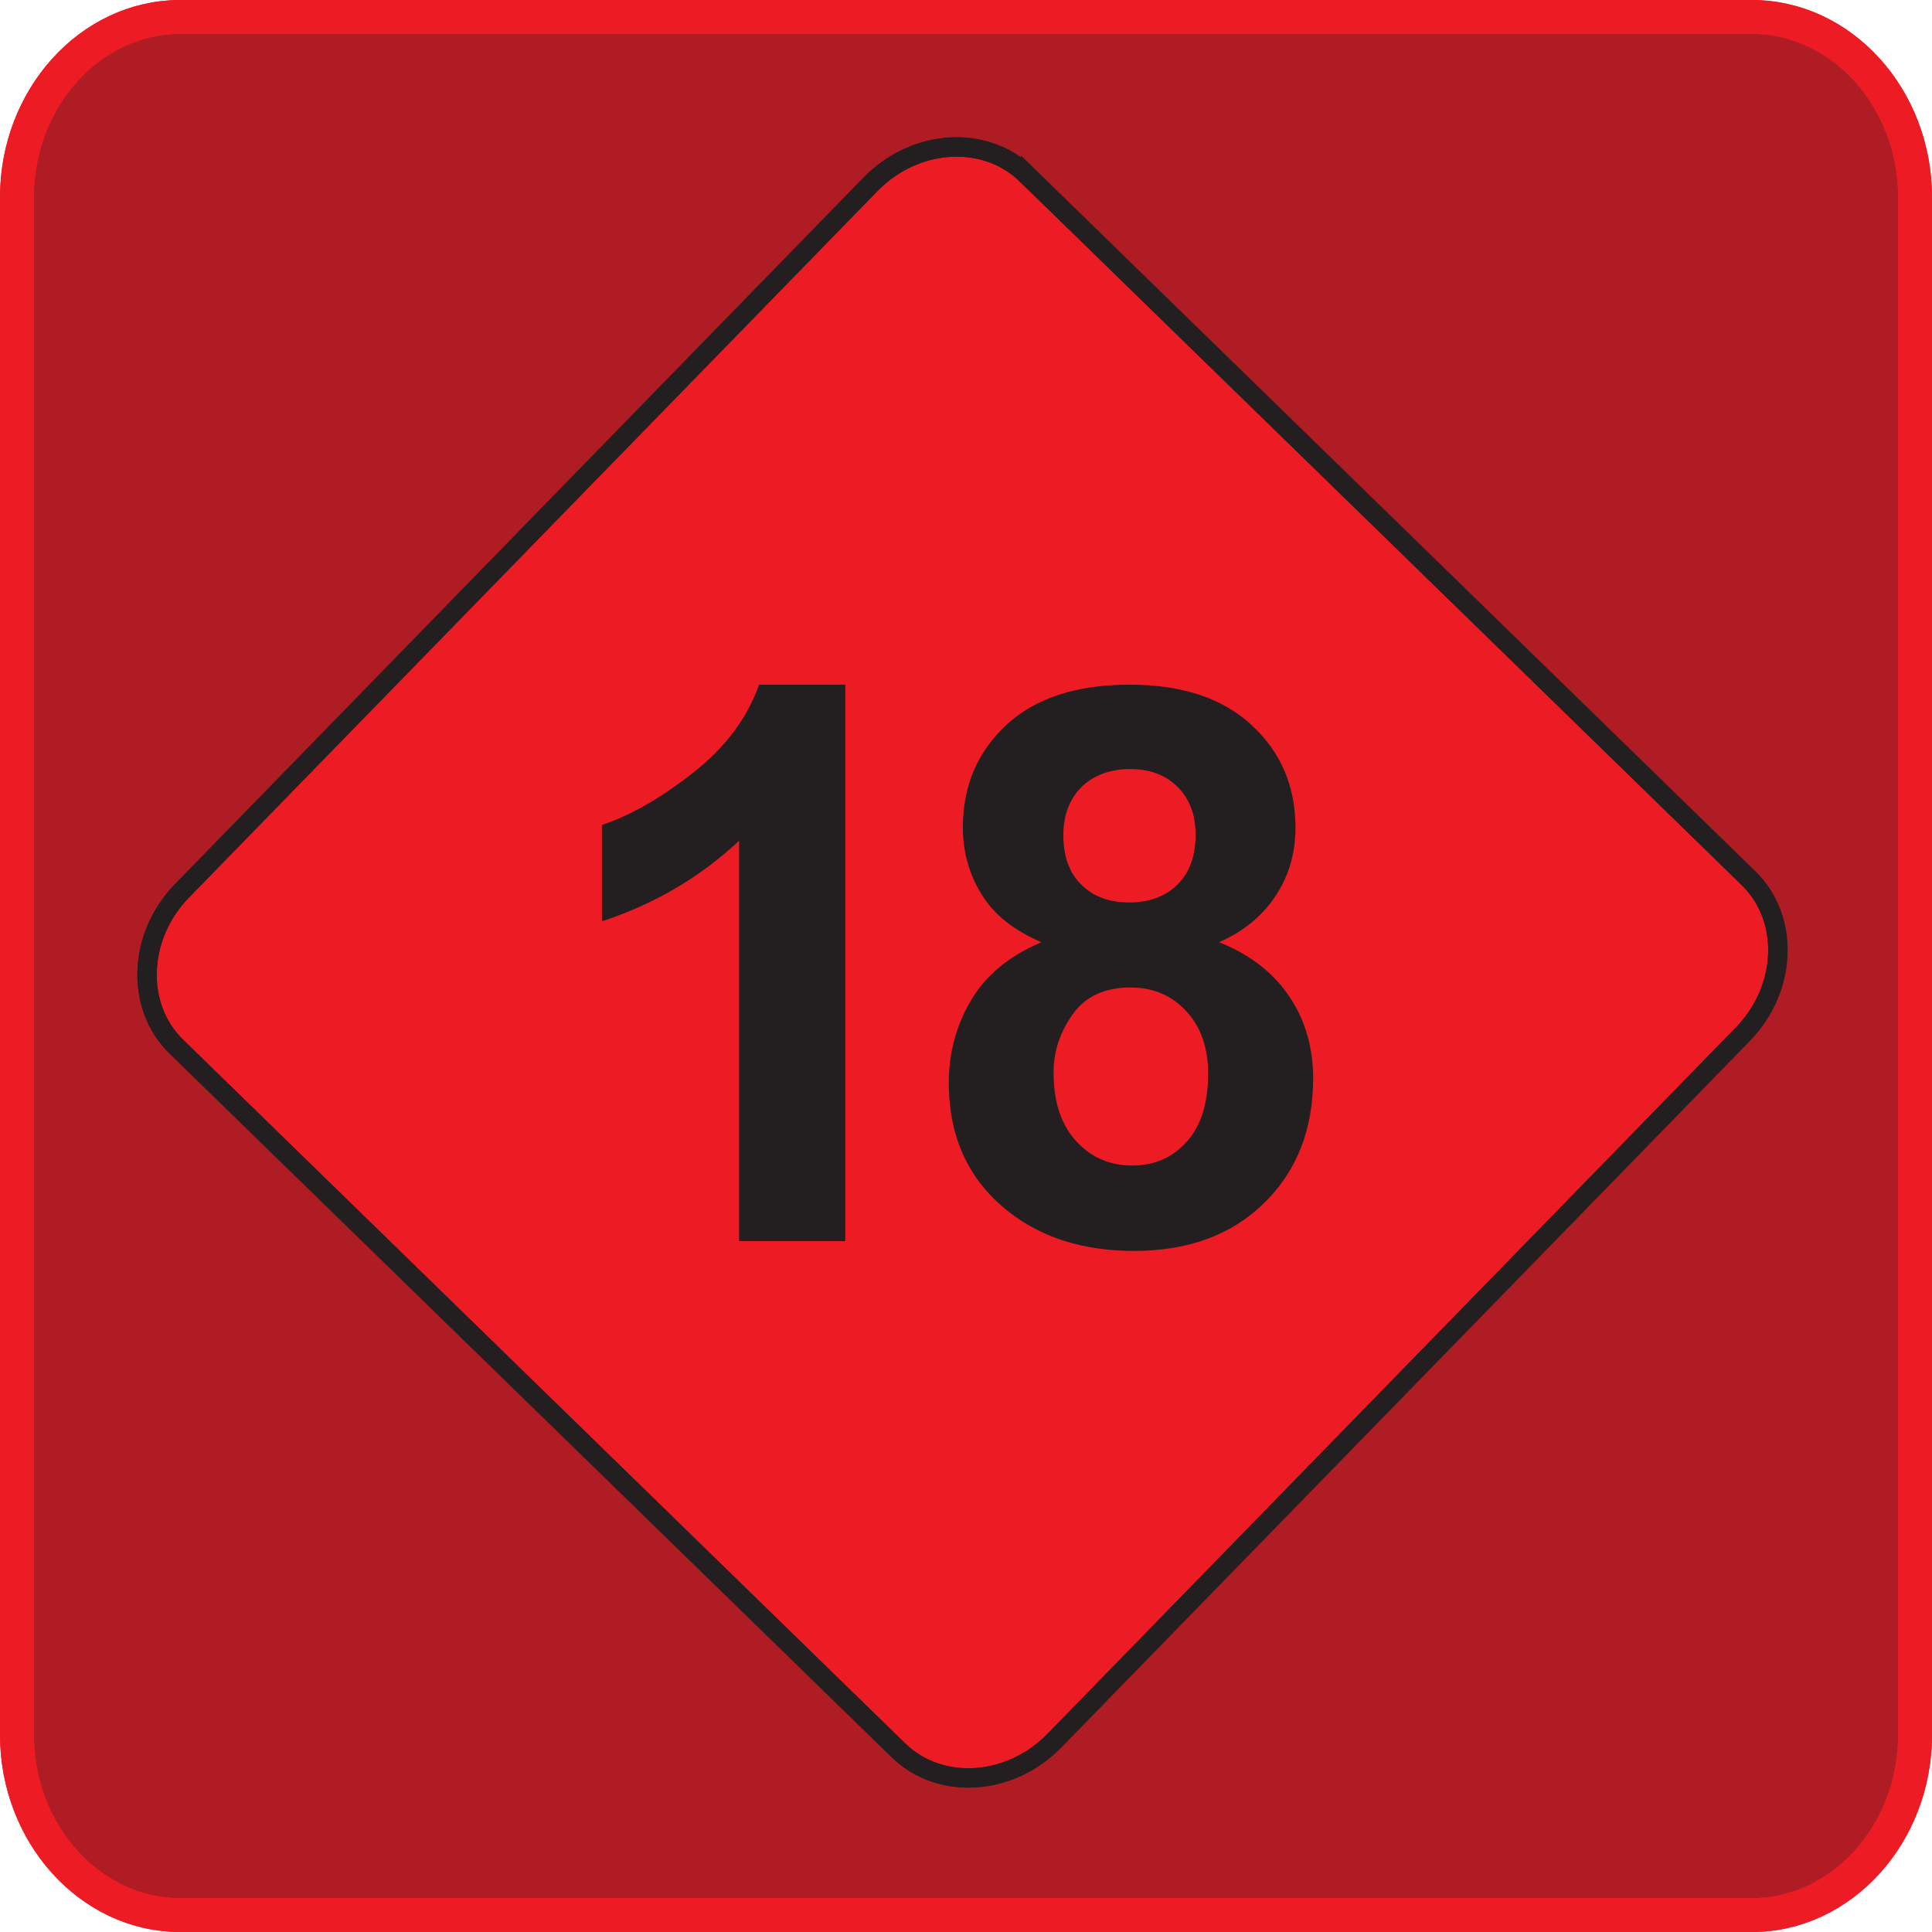
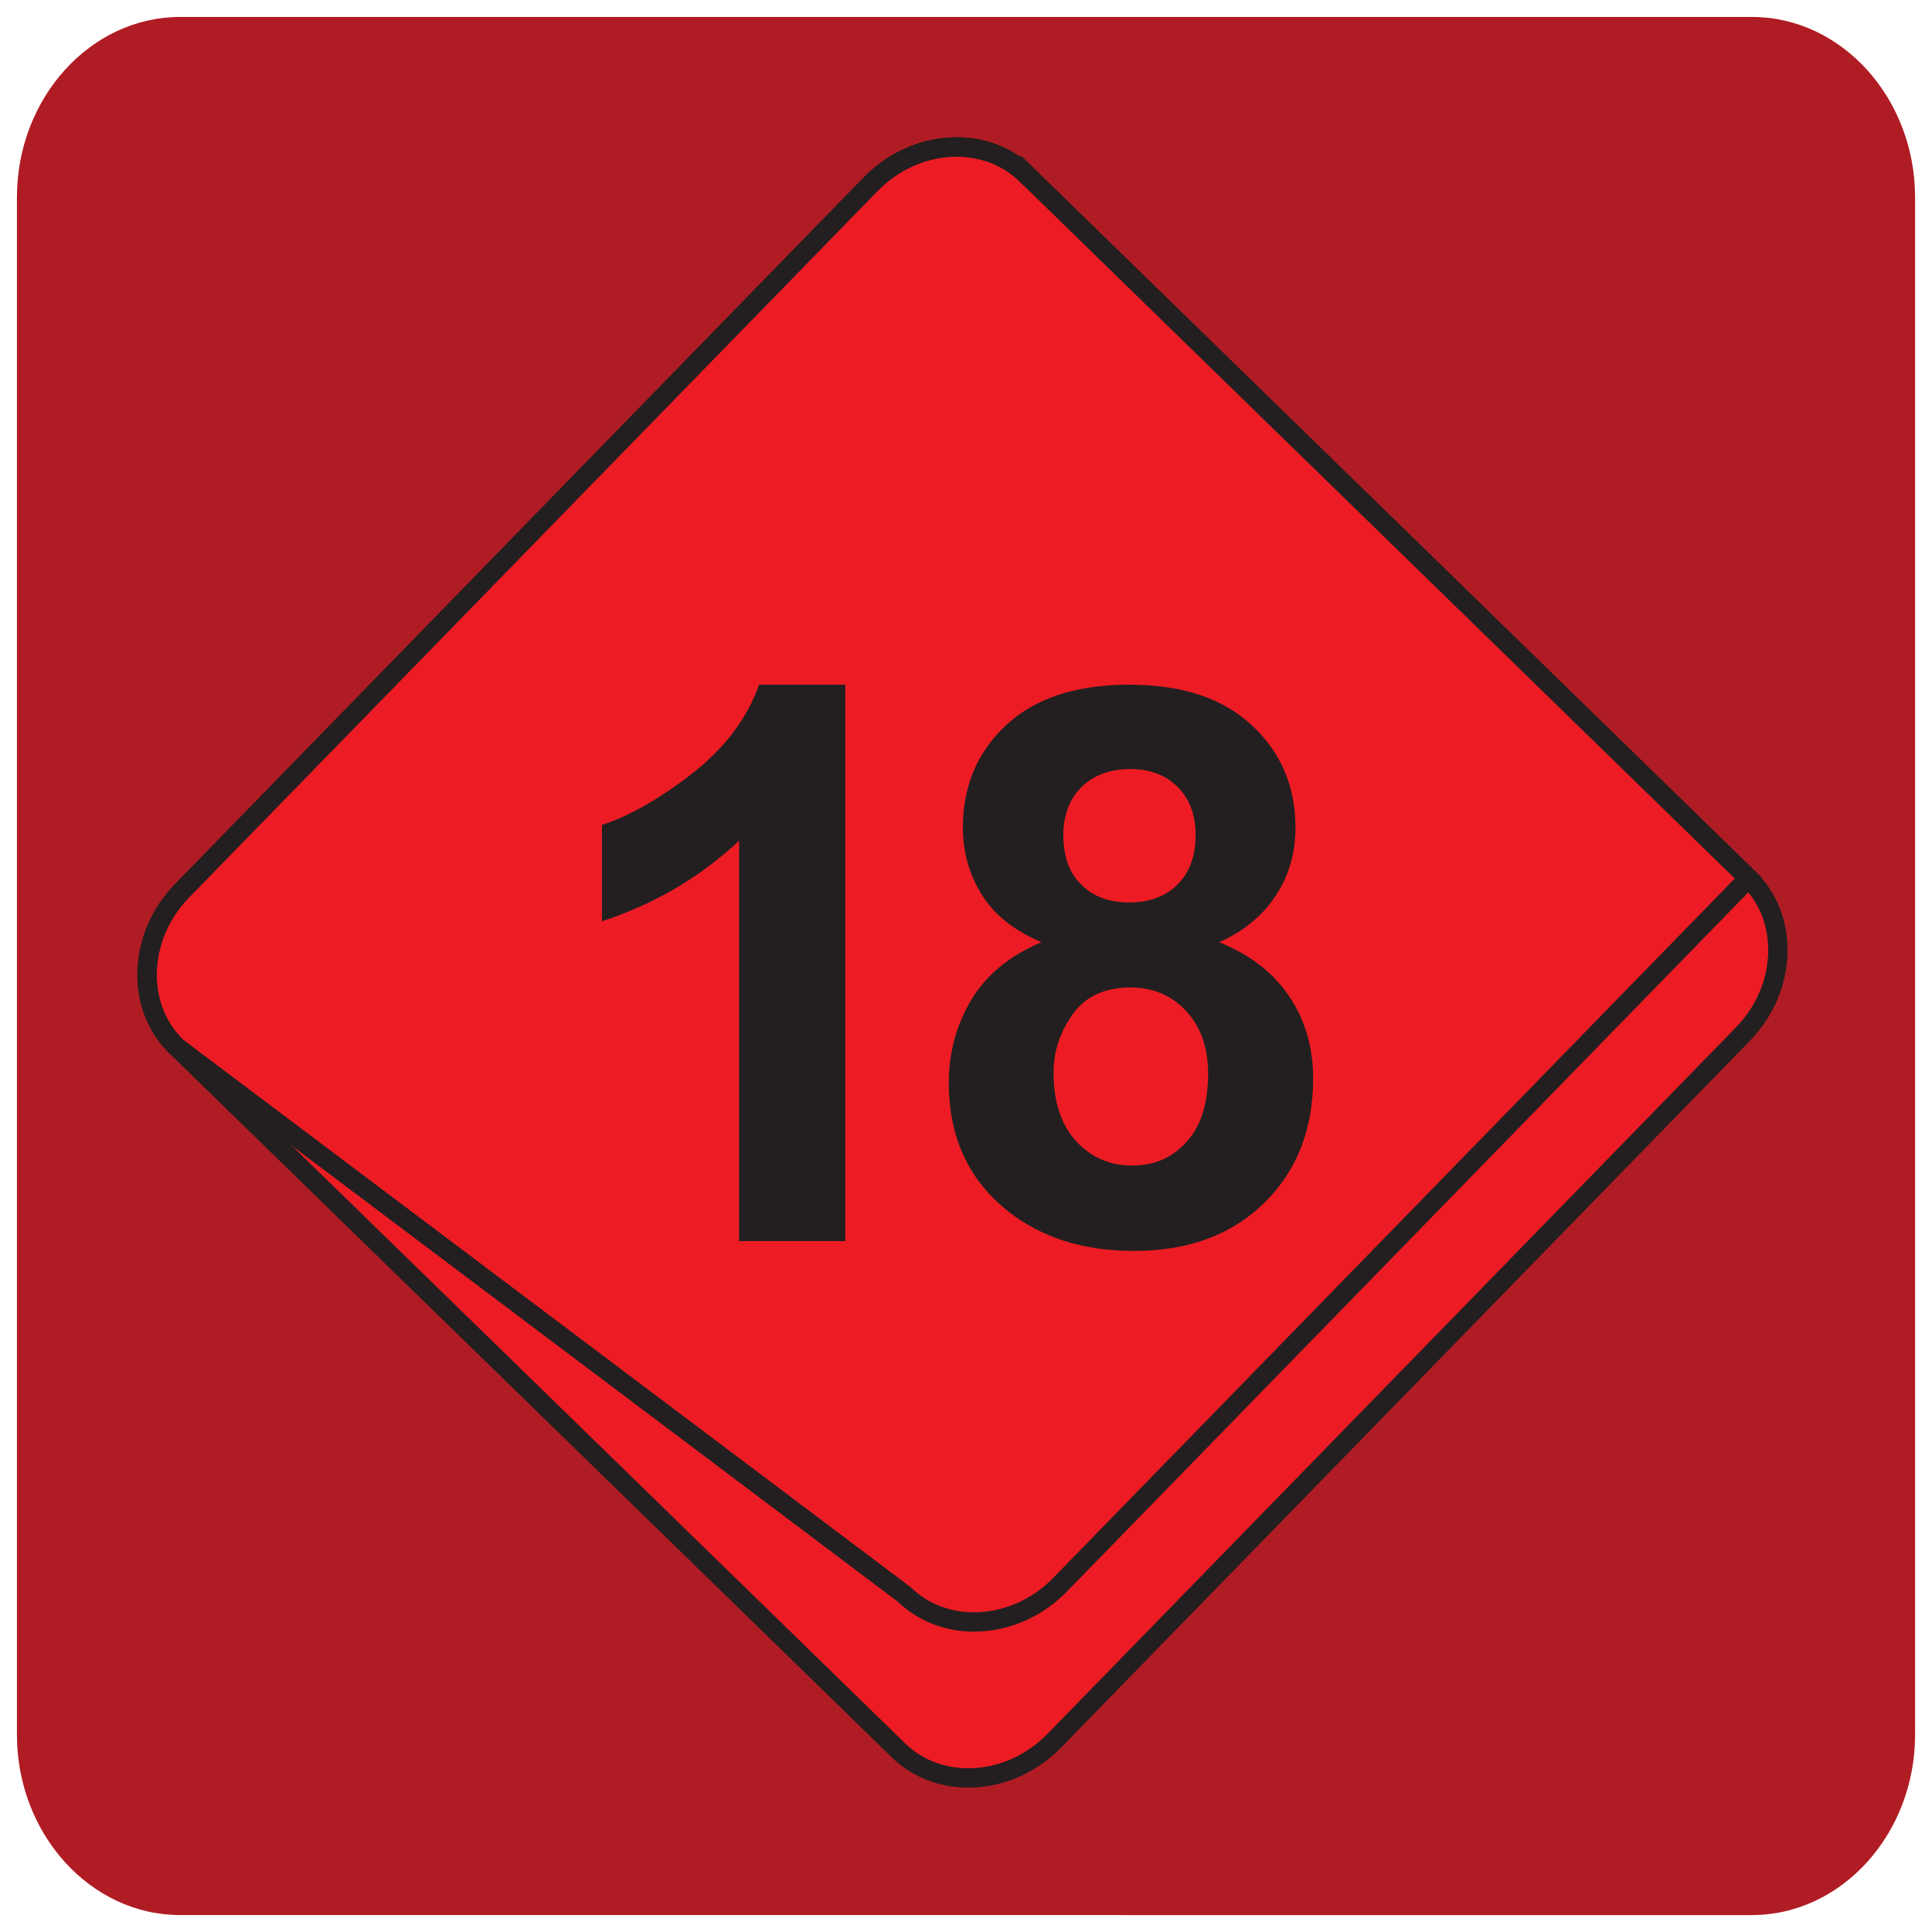
<svg xmlns="http://www.w3.org/2000/svg" id="svg1" viewBox="0 0 1406.25 1406.25">
  <defs>
    <style>
      .cls-1 {
        stroke: #231f20;
        stroke-width: 14.09px;
      }

      .cls-1, .cls-2 {
        fill: none;
        stroke-miterlimit: 140.87;
      }

      .cls-3 {
        fill: #231f20;
      }

      .cls-4 {
        fill: #ed1c24;
      }

      .cls-4, .cls-5 {
        fill-rule: evenodd;
      }

      .cls-5 {
        fill: #b01c23;
      }

      .cls-2 {
        stroke: #ed1c24;
        stroke-width: 24.65px;
      }
    </style>
  </defs>
  <g id="g1">
    <path id="path96" class="cls-5" d="M131.16,12.33h1143.94c65.36,0,118.83,59.06,118.83,131.26v1119.08c0,72.19-53.47,131.26-118.83,131.26H131.16c-65.36,0-118.83-59.06-118.83-131.26V143.58C12.33,71.39,65.8,12.33,131.16,12.33" />
-     <path id="path97" class="cls-2" d="M131.16,12.33h1143.94c65.36,0,118.83,59.06,118.83,131.26v1119.08c0,72.19-53.47,131.26-118.83,131.26H131.16c-65.36,0-118.83-59.06-118.83-131.26V143.58C12.33,71.39,65.8,12.33,131.16,12.33h0Z" />
-     <path id="path98" class="cls-2" d="M131.16,12.33h1143.94c65.36,0,118.83,59.06,118.83,131.26v1119.08c0,72.19-53.47,131.26-118.83,131.26H131.16c-65.36,0-118.83-59.06-118.83-131.26V143.58C12.33,71.39,65.8,12.33,131.16,12.33h0Z" />
    <path id="path99" class="cls-4" d="M747.07,129.57l525.65,512.26c30.03,29.26,28.16,80.35-4.17,113.52l-501.13,514.22c-32.33,33.18-83.35,36.37-113.38,7.1L128.38,764.42c-30.03-29.26-28.15-80.35,4.17-113.52L633.69,136.67c32.33-33.18,83.35-36.37,113.38-7.1" />
    <path id="path100" class="cls-1" d="M747.07,126.99l525.65,512.26c30.03,29.26,28.16,80.35-4.17,113.52l-501.13,514.22c-32.33,33.18-83.35,36.37-113.38,7.1L128.38,761.84c-30.03-29.26-28.15-80.35,4.17-113.52L633.69,134.1c32.33-33.18,83.35-36.37,113.38-7.1Z" />
-     <path id="path101" class="cls-1" d="M747.07,126.99l525.65,512.26c30.03,29.26,28.16,80.35-4.17,113.52l-501.13,514.22c-32.33,33.18-83.35,36.37-113.38,7.1L128.38,761.84c-30.03-29.26-28.15-80.35,4.17-113.52L633.69,134.1c32.33-33.18,83.35-36.37,113.38-7.1Z" />
+     <path id="path101" class="cls-1" d="M747.07,126.99l525.65,512.26l-501.13,514.22c-32.33,33.18-83.35,36.37-113.38,7.1L128.38,761.84c-30.03-29.26-28.15-80.35,4.17-113.52L633.69,134.1c32.33-33.18,83.35-36.37,113.38-7.1Z" />
    <path id="path107" class="cls-3" d="M615.26,903.39h-77.29v-291.41c-28.27,26.48-61.51,46.02-99.83,58.6v-70.15c20.1-6.57,42.07-19.06,65.74-37.47,23.67-18.5,39.91-40,48.65-64.61h62.73v405.04Z" />
    <path id="path108" class="cls-3" d="M758.03,685.8c-20-8.45-34.56-20.1-43.57-34.84-9.11-14.74-13.62-30.99-13.62-48.55,0-30.05,10.42-54.94,31.46-74.56,21.04-19.63,50.9-29.49,89.59-29.49s68.08,9.86,89.21,29.49c21.23,19.63,31.84,44.51,31.84,74.56,0,18.69-4.88,35.31-14.65,49.96-9.67,14.55-23.38,25.73-40.95,33.43,22.35,8.92,39.35,22.07,51,39.35,11.64,17.19,17.46,37.1,17.46,59.63,0,37.28-11.83,67.52-35.59,90.81-23.76,23.29-55.32,34.93-94.75,34.93-36.72,0-67.24-9.57-91.66-28.83-28.83-22.82-43.2-54-43.2-93.63,0-21.78,5.45-41.79,16.25-60.1,10.8-18.22,27.89-32.3,51.18-42.16h0ZM773.99,607.95c0,15.4,4.32,27.42,13.05,35.97,8.74,8.64,20.28,12.96,34.84,12.96s26.39-4.32,35.21-13.05c8.74-8.73,13.15-20.76,13.15-36.16,0-14.55-4.32-26.11-13.05-34.84-8.73-8.73-20.19-13.05-34.56-13.05s-26.67,4.41-35.5,13.15c-8.73,8.83-13.15,20.47-13.15,35.03ZM766.86,780.65c0,21.32,5.45,37.94,16.34,49.87,10.89,11.92,24.51,17.84,40.85,17.84s29.21-5.73,39.63-17.19c10.42-11.46,15.68-27.98,15.68-49.68,0-18.88-5.35-34.09-15.96-45.54-10.61-11.46-24.13-17.19-40.47-17.19-18.88,0-32.96,6.57-42.17,19.53-9.3,13.06-13.9,27.14-13.9,42.35" />
  </g>
</svg>